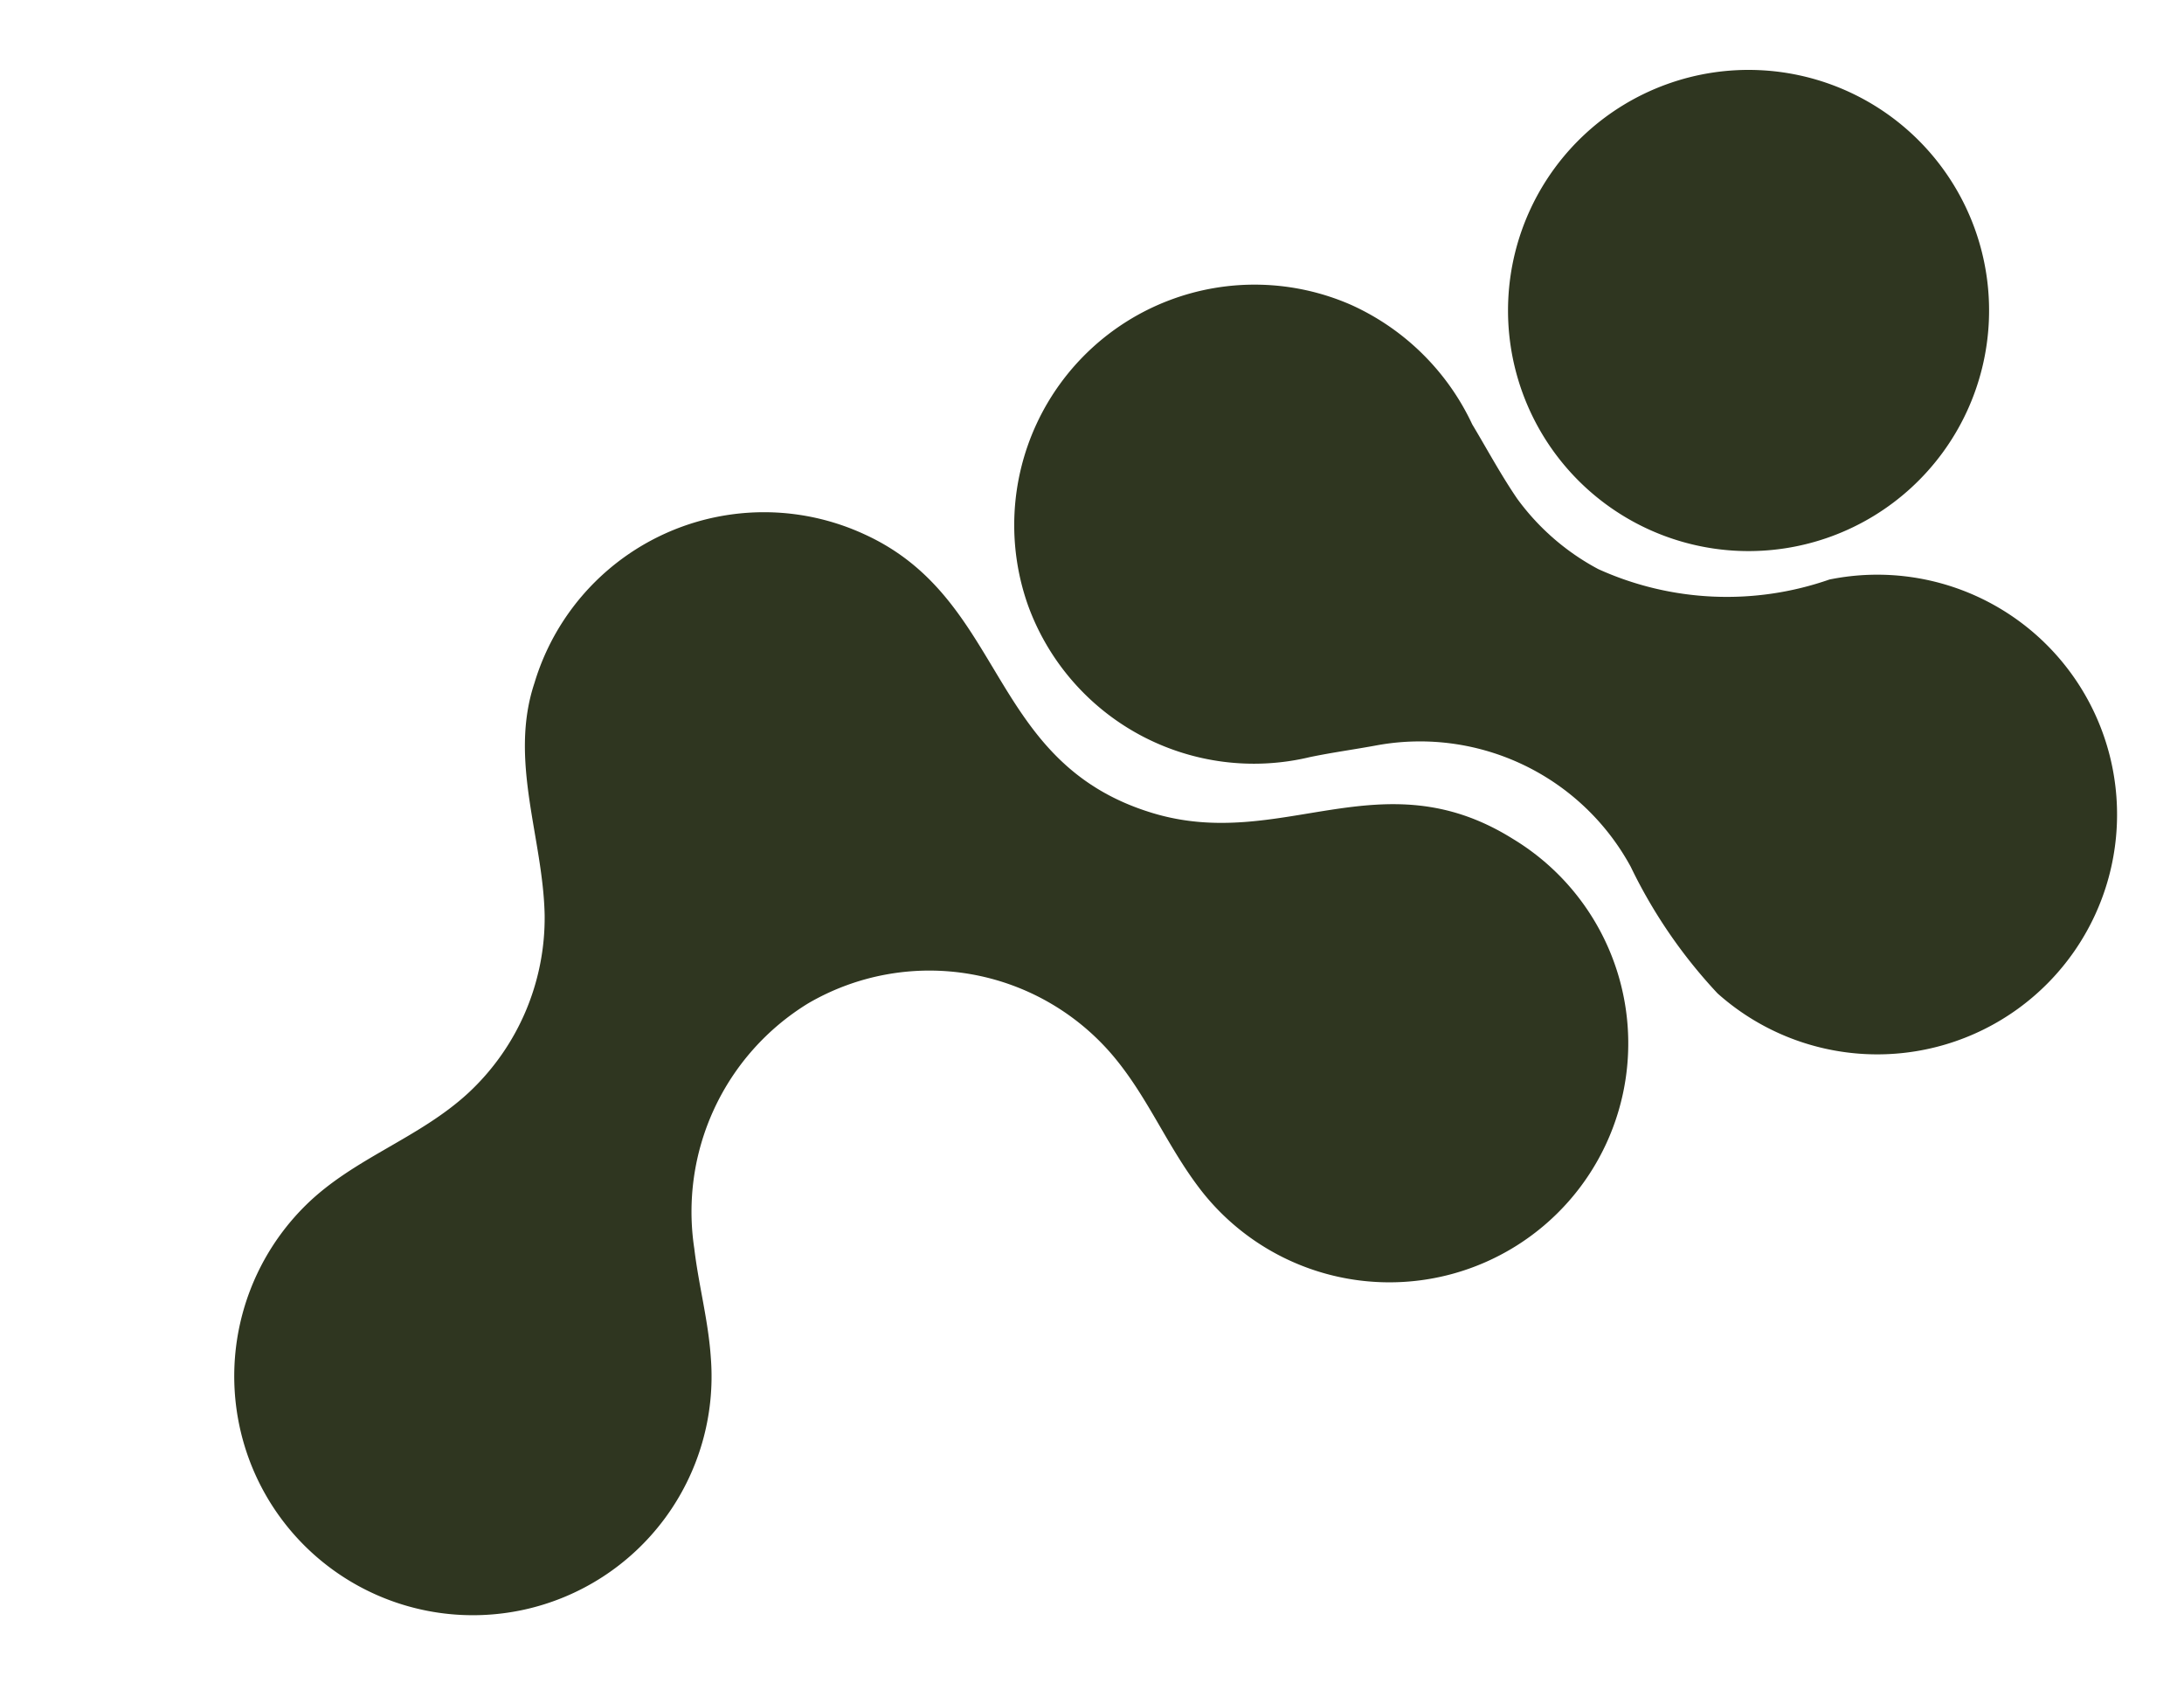
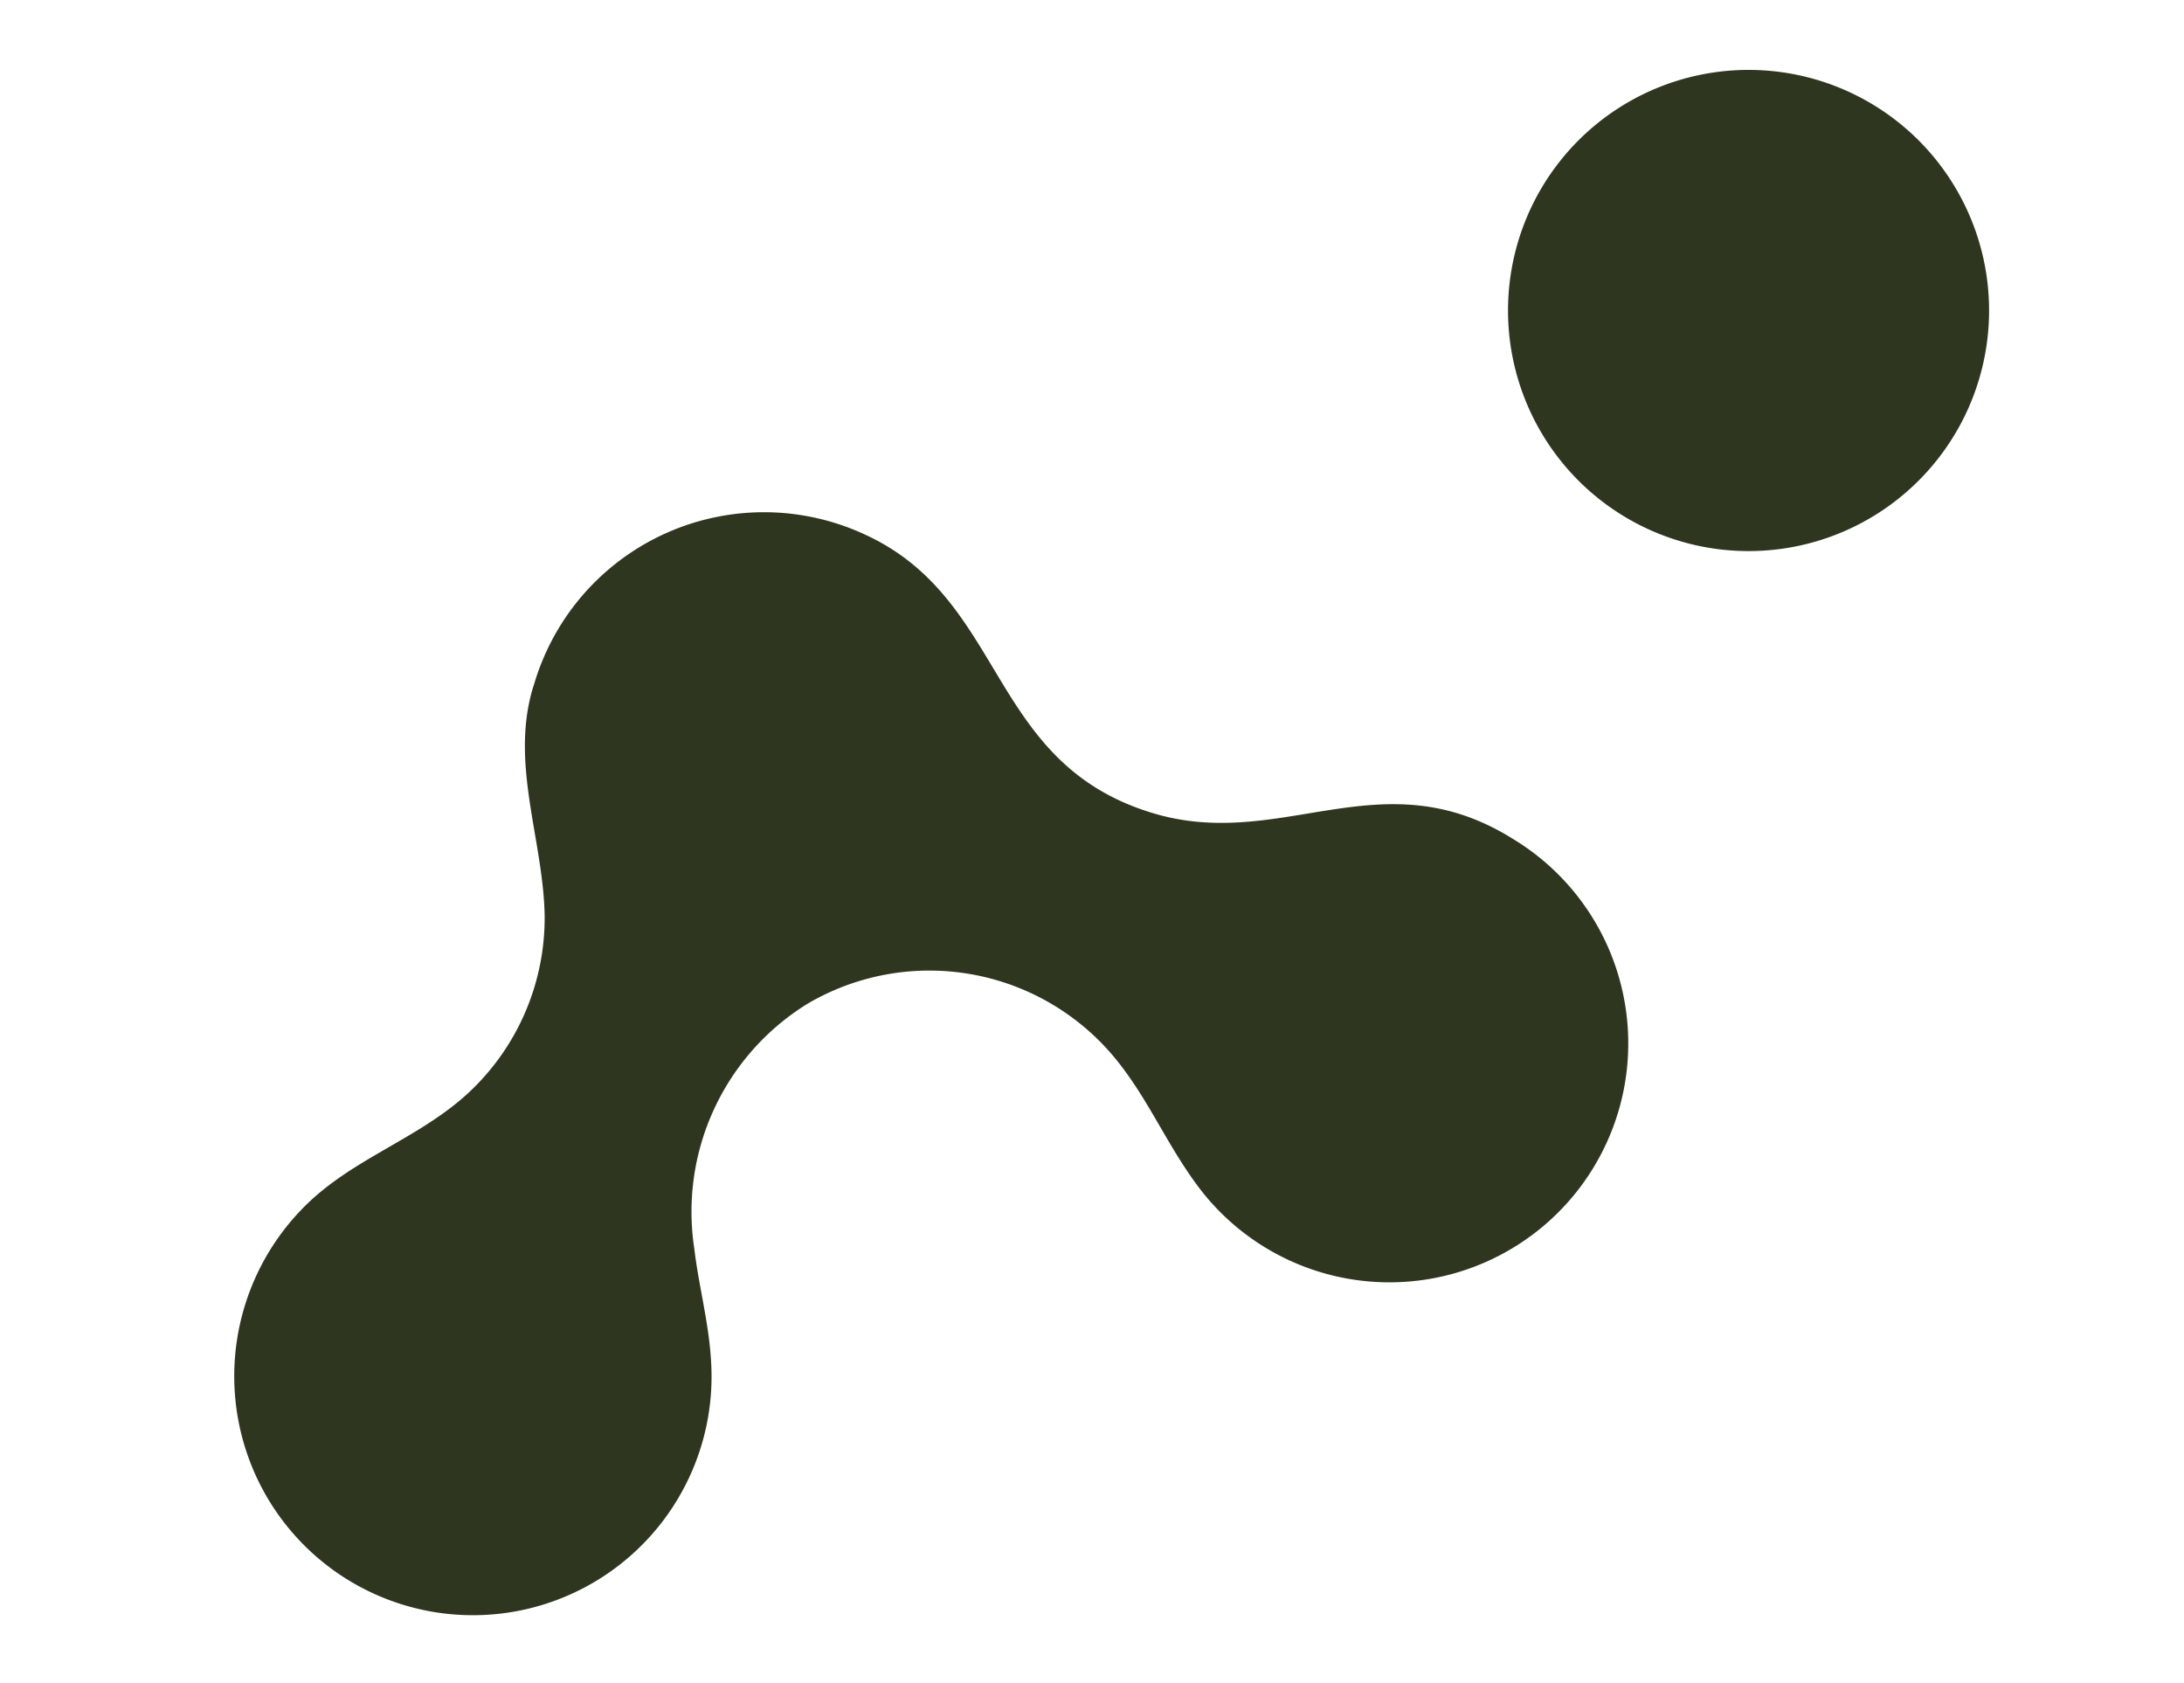
<svg xmlns="http://www.w3.org/2000/svg" width="28.929" height="22.283" viewBox="0 0 28.929 22.283">
  <g id="Cycling_Hub_Shapes-20" data-name="Cycling Hub_Shapes-20" transform="translate(29.775 13.038) rotate(160)">
    <path id="Path_24" data-name="Path 24" d="M19.237,3.167a3.178,3.178,0,0,1-1.864,2.889c-.809.367-1.705.314-2.526.658a3.165,3.165,0,0,0-1.753,1.865c-.331.97-.253,2.089-.925,2.936a3.174,3.174,0,0,1-4.78.356C5.906,10.415,6.9,8.476,5.069,7.1,3.638,6.024,1.969,6.767.7,5.147A3.164,3.164,0,1,1,6.165,2.167c.227.7.238,1.386.485,2.072a3.187,3.187,0,0,0,3.566,2.049,3.236,3.236,0,0,0,2.525-2.534c.113-.481.152-.966.291-1.442a3.161,3.161,0,0,1,6.205.837v.019Z" transform="translate(7.792 0)" fill="#2f3620" />
    <path id="Path_25" data-name="Path 25" d="M6.348,3.15a3.186,3.186,0,1,1,0-.016V3.15Z" transform="translate(0 7.508)" fill="#2f3620" />
-     <path id="Path_26" data-name="Path 26" d="M12.792,9.626A3.184,3.184,0,0,1,7.41,11.9a3.245,3.245,0,0,1-.967-2.037c-.068-.349-.126-.748-.222-1.125a3.169,3.169,0,0,0-.691-1.246A4.126,4.126,0,0,0,2.7,6.315,3.176,3.176,0,1,1,5.967,1.672a6.721,6.721,0,0,1,.507,1.969A3.178,3.178,0,0,0,9.071,6.3c.335.056.579.112.9.159a3.183,3.183,0,0,1,2.821,3.147v.019Z" transform="translate(0.674 0.621)" fill="#2f3620" />
  </g>
</svg>